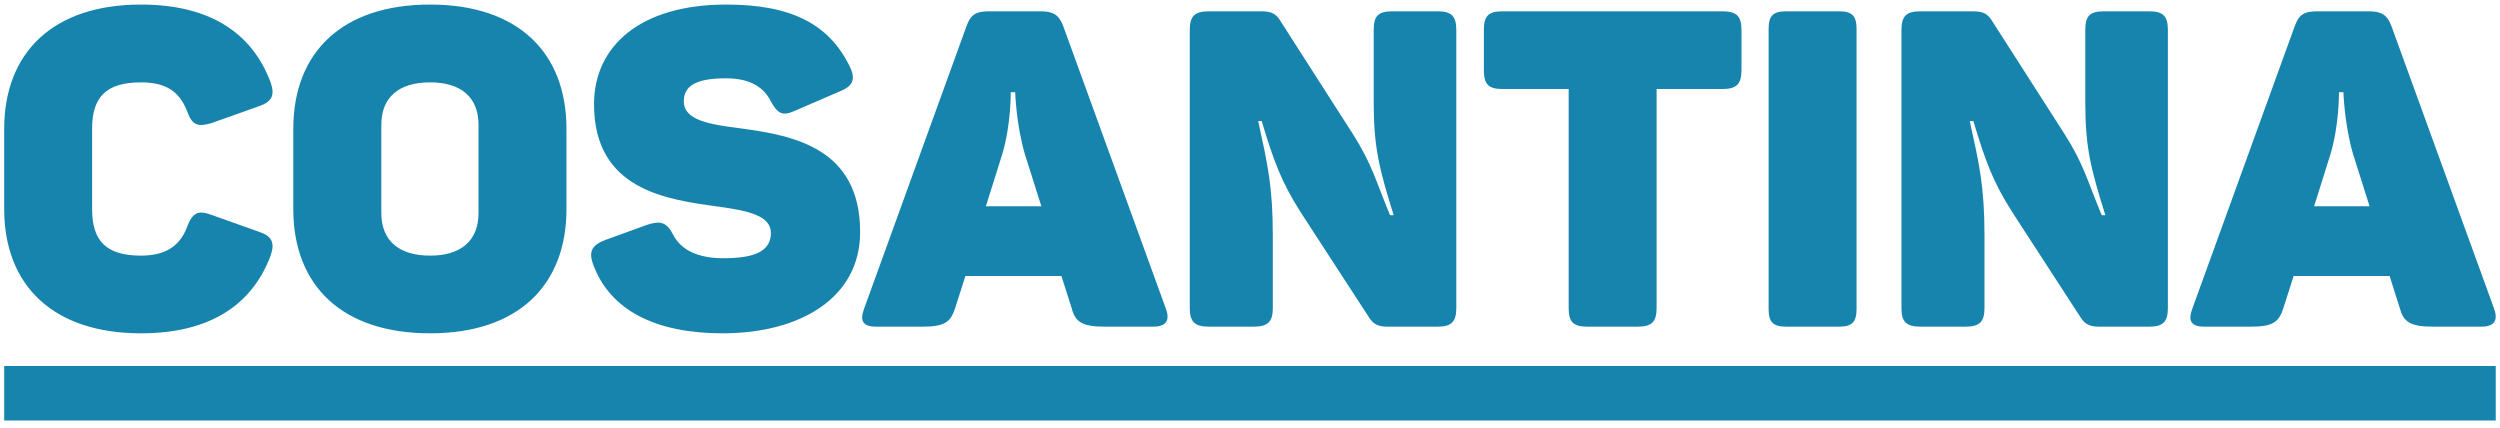
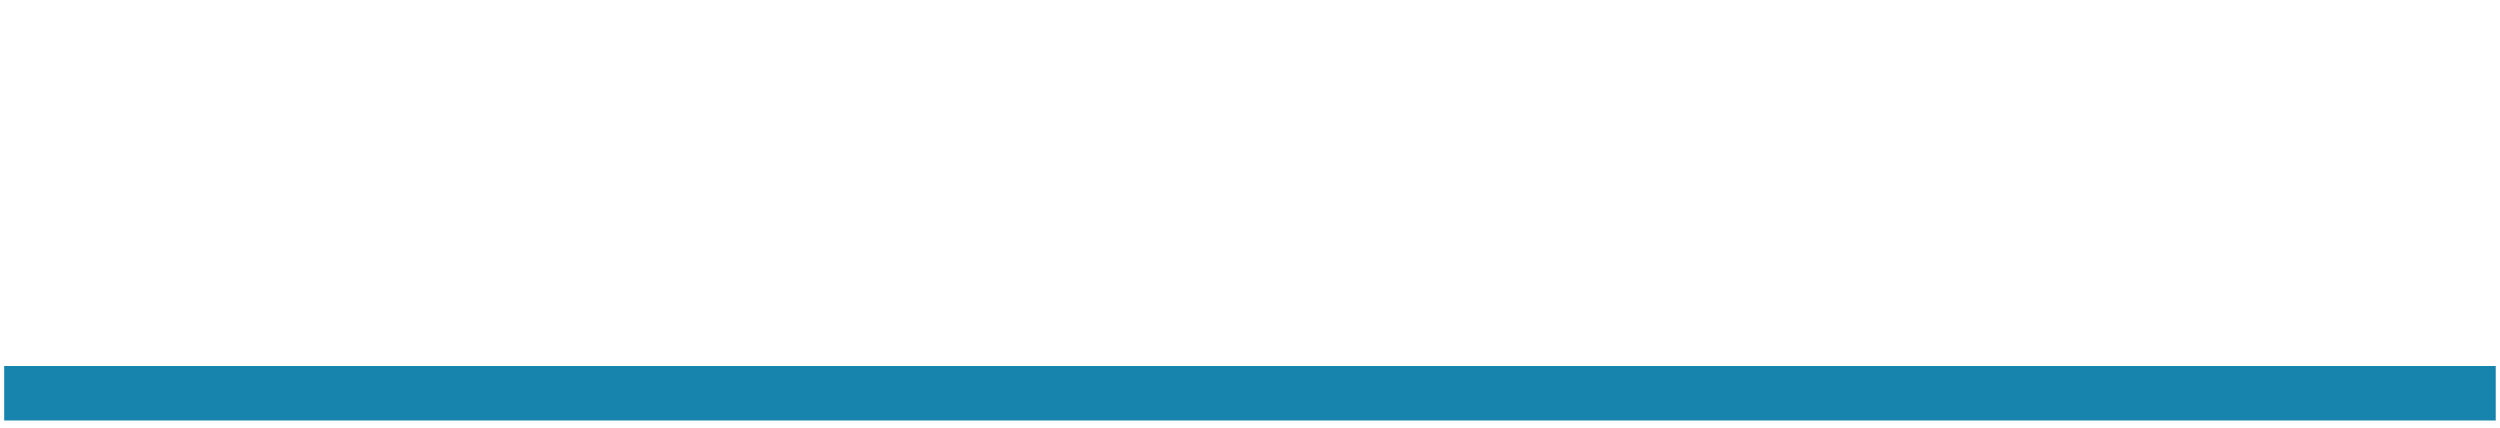
<svg xmlns="http://www.w3.org/2000/svg" width="345" height="59" viewBox="0 0 345 59" fill="none">
  <path d="M344.41 50.509H0.578V58.028H344.41V50.509Z" fill="#1684AC" />
-   <path d="M0.578 17.802V28.839C0.578 39.441 7.375 45.997 19.45 45.997C28.894 45.997 34.774 42.133 37.345 35.276C37.962 33.501 37.541 32.569 35.691 31.967L29.135 29.636C27.3 28.96 26.563 29.381 25.826 31.291C24.849 33.922 22.879 35.276 19.45 35.276C14.608 35.276 12.713 33.185 12.713 28.899V17.741C12.713 13.441 14.608 11.366 19.45 11.366C22.879 11.366 24.729 12.584 25.826 15.351C26.503 17.245 27.24 17.561 29.135 17.005L35.691 14.674C37.541 14.057 37.962 13.14 37.345 11.366C34.774 4.493 28.894 0.629 19.45 0.629C7.375 0.629 0.578 7.2 0.578 17.802ZM40.473 17.802V28.839C40.473 39.441 47.225 45.997 59.36 45.997C71.436 45.997 78.173 39.441 78.173 28.839V17.802C78.173 7.2 71.436 0.629 59.36 0.629C47.225 0.629 40.473 7.2 40.473 17.802ZM66.037 17.245V29.381C66.037 33.245 63.586 35.276 59.36 35.276C55.075 35.276 52.623 33.245 52.623 29.381V17.245C52.623 13.38 55.075 11.366 59.36 11.366C63.586 11.366 66.037 13.38 66.037 17.245ZM81.977 14.373C81.977 26.253 92.037 27.546 99.21 28.524C103.256 29.08 106.383 29.757 106.383 32.148C106.383 34.779 103.932 35.636 99.812 35.636C96.383 35.636 93.992 34.539 92.895 32.388C91.977 30.614 91.12 30.433 89.27 31.035L83.511 33.125C81.737 33.802 81.18 34.659 81.857 36.494C84.188 42.87 90.564 45.997 99.692 45.997C110.549 45.997 118.699 41.035 118.699 32.027C118.699 20.433 109.511 18.719 102.398 17.741C97.977 17.185 94.368 16.629 94.368 13.997C94.368 11.847 96.022 10.809 100.188 10.809C103 10.809 105.211 11.666 106.383 13.997C107.361 15.771 108.038 16.027 109.692 15.29L115.812 12.644C117.662 11.922 118.143 10.989 117.286 9.215C114.414 3.335 109.256 0.629 100.188 0.629C88.474 0.629 81.977 6.283 81.977 14.373ZM160.88 42.569L146.715 3.576C146.098 1.982 145.301 1.561 143.527 1.561H136.534C134.76 1.561 133.963 1.922 133.346 3.696L119.256 42.569C118.639 44.223 119 45.08 120.91 45.08H127.346C130.414 45.08 131.211 44.403 131.812 42.509L133.226 38.088H146.474L147.888 42.509C148.369 44.403 149.286 45.08 152.474 45.08H159.106C160.94 45.08 161.497 44.223 160.88 42.569ZM141.436 21.29L143.707 28.463H136.053L138.324 21.23C139.542 17.125 139.482 12.719 139.482 12.719H140.098C140.098 12.719 140.218 17.125 141.436 21.29ZM198.399 1.561H192.144C190.174 1.561 189.572 2.223 189.572 4.132V14.178C189.572 20.433 190.369 23.381 192.324 29.697H191.828C189.873 25.035 189.377 22.704 186.685 18.478L176.625 2.779C176.083 1.922 175.467 1.561 174.053 1.561H166.82C164.865 1.561 164.189 2.223 164.189 4.132V42.509C164.189 44.403 164.865 45.08 166.82 45.08H173.016C174.971 45.08 175.647 44.403 175.647 42.509V32.509C175.647 25.712 174.91 22.584 173.632 16.704H174.113C175.768 22.208 176.82 25.095 179.512 29.321L188.956 43.847C189.512 44.719 190.174 45.08 191.467 45.08H198.399C200.294 45.08 200.971 44.403 200.971 42.509V4.132C200.971 2.223 200.294 1.561 198.399 1.561ZM237.693 1.561H207.347C205.377 1.561 204.775 2.223 204.775 4.132V9.651C204.775 11.606 205.377 12.283 207.347 12.283H216.475V42.509C216.475 44.403 217.091 45.08 219.046 45.08H225.979C227.949 45.08 228.61 44.403 228.61 42.509V12.283H237.693C239.648 12.283 240.325 11.606 240.325 9.651V4.132C240.325 2.223 239.648 1.561 237.693 1.561ZM244.069 4.012V42.629C244.069 44.464 244.671 45.08 246.52 45.08H253.753C255.588 45.08 256.204 44.464 256.204 42.629V4.012C256.204 2.162 255.588 1.561 253.753 1.561H246.52C244.671 1.561 244.069 2.162 244.069 4.012ZM296.596 1.561H290.34C288.385 1.561 287.769 2.223 287.769 4.132V14.178C287.769 20.433 288.566 23.381 290.536 29.697H290.039C288.084 25.035 287.588 22.704 284.896 18.478L274.836 2.779C274.28 1.922 273.678 1.561 272.265 1.561H265.032C263.062 1.561 262.4 2.223 262.4 4.132V42.509C262.4 44.403 263.062 45.08 265.032 45.08H271.227C273.182 45.08 273.859 44.403 273.859 42.509V32.509C273.859 25.712 273.122 22.584 271.829 16.704H272.325C273.979 22.208 275.017 25.095 277.723 29.321L287.152 43.847C287.709 44.719 288.385 45.08 289.679 45.08H296.596C298.506 45.08 299.167 44.403 299.167 42.509V4.132C299.167 2.223 298.506 1.561 296.596 1.561ZM344.175 42.569L330.01 3.576C329.393 1.982 328.596 1.561 326.822 1.561H319.829C318.055 1.561 317.258 1.922 316.641 3.696L302.551 42.569C301.934 44.223 302.295 45.08 304.205 45.08H310.641C313.709 45.08 314.506 44.403 315.107 42.509L316.521 38.088H329.769L331.168 42.509C331.664 44.403 332.581 45.08 335.769 45.08H342.386C344.235 45.08 344.777 44.223 344.175 42.569ZM324.731 21.29L327.002 28.463H319.348L321.619 21.23C322.837 17.125 322.777 12.719 322.777 12.719H323.393C323.393 12.719 323.513 17.125 324.731 21.29Z" fill="#1684AC" />
</svg>